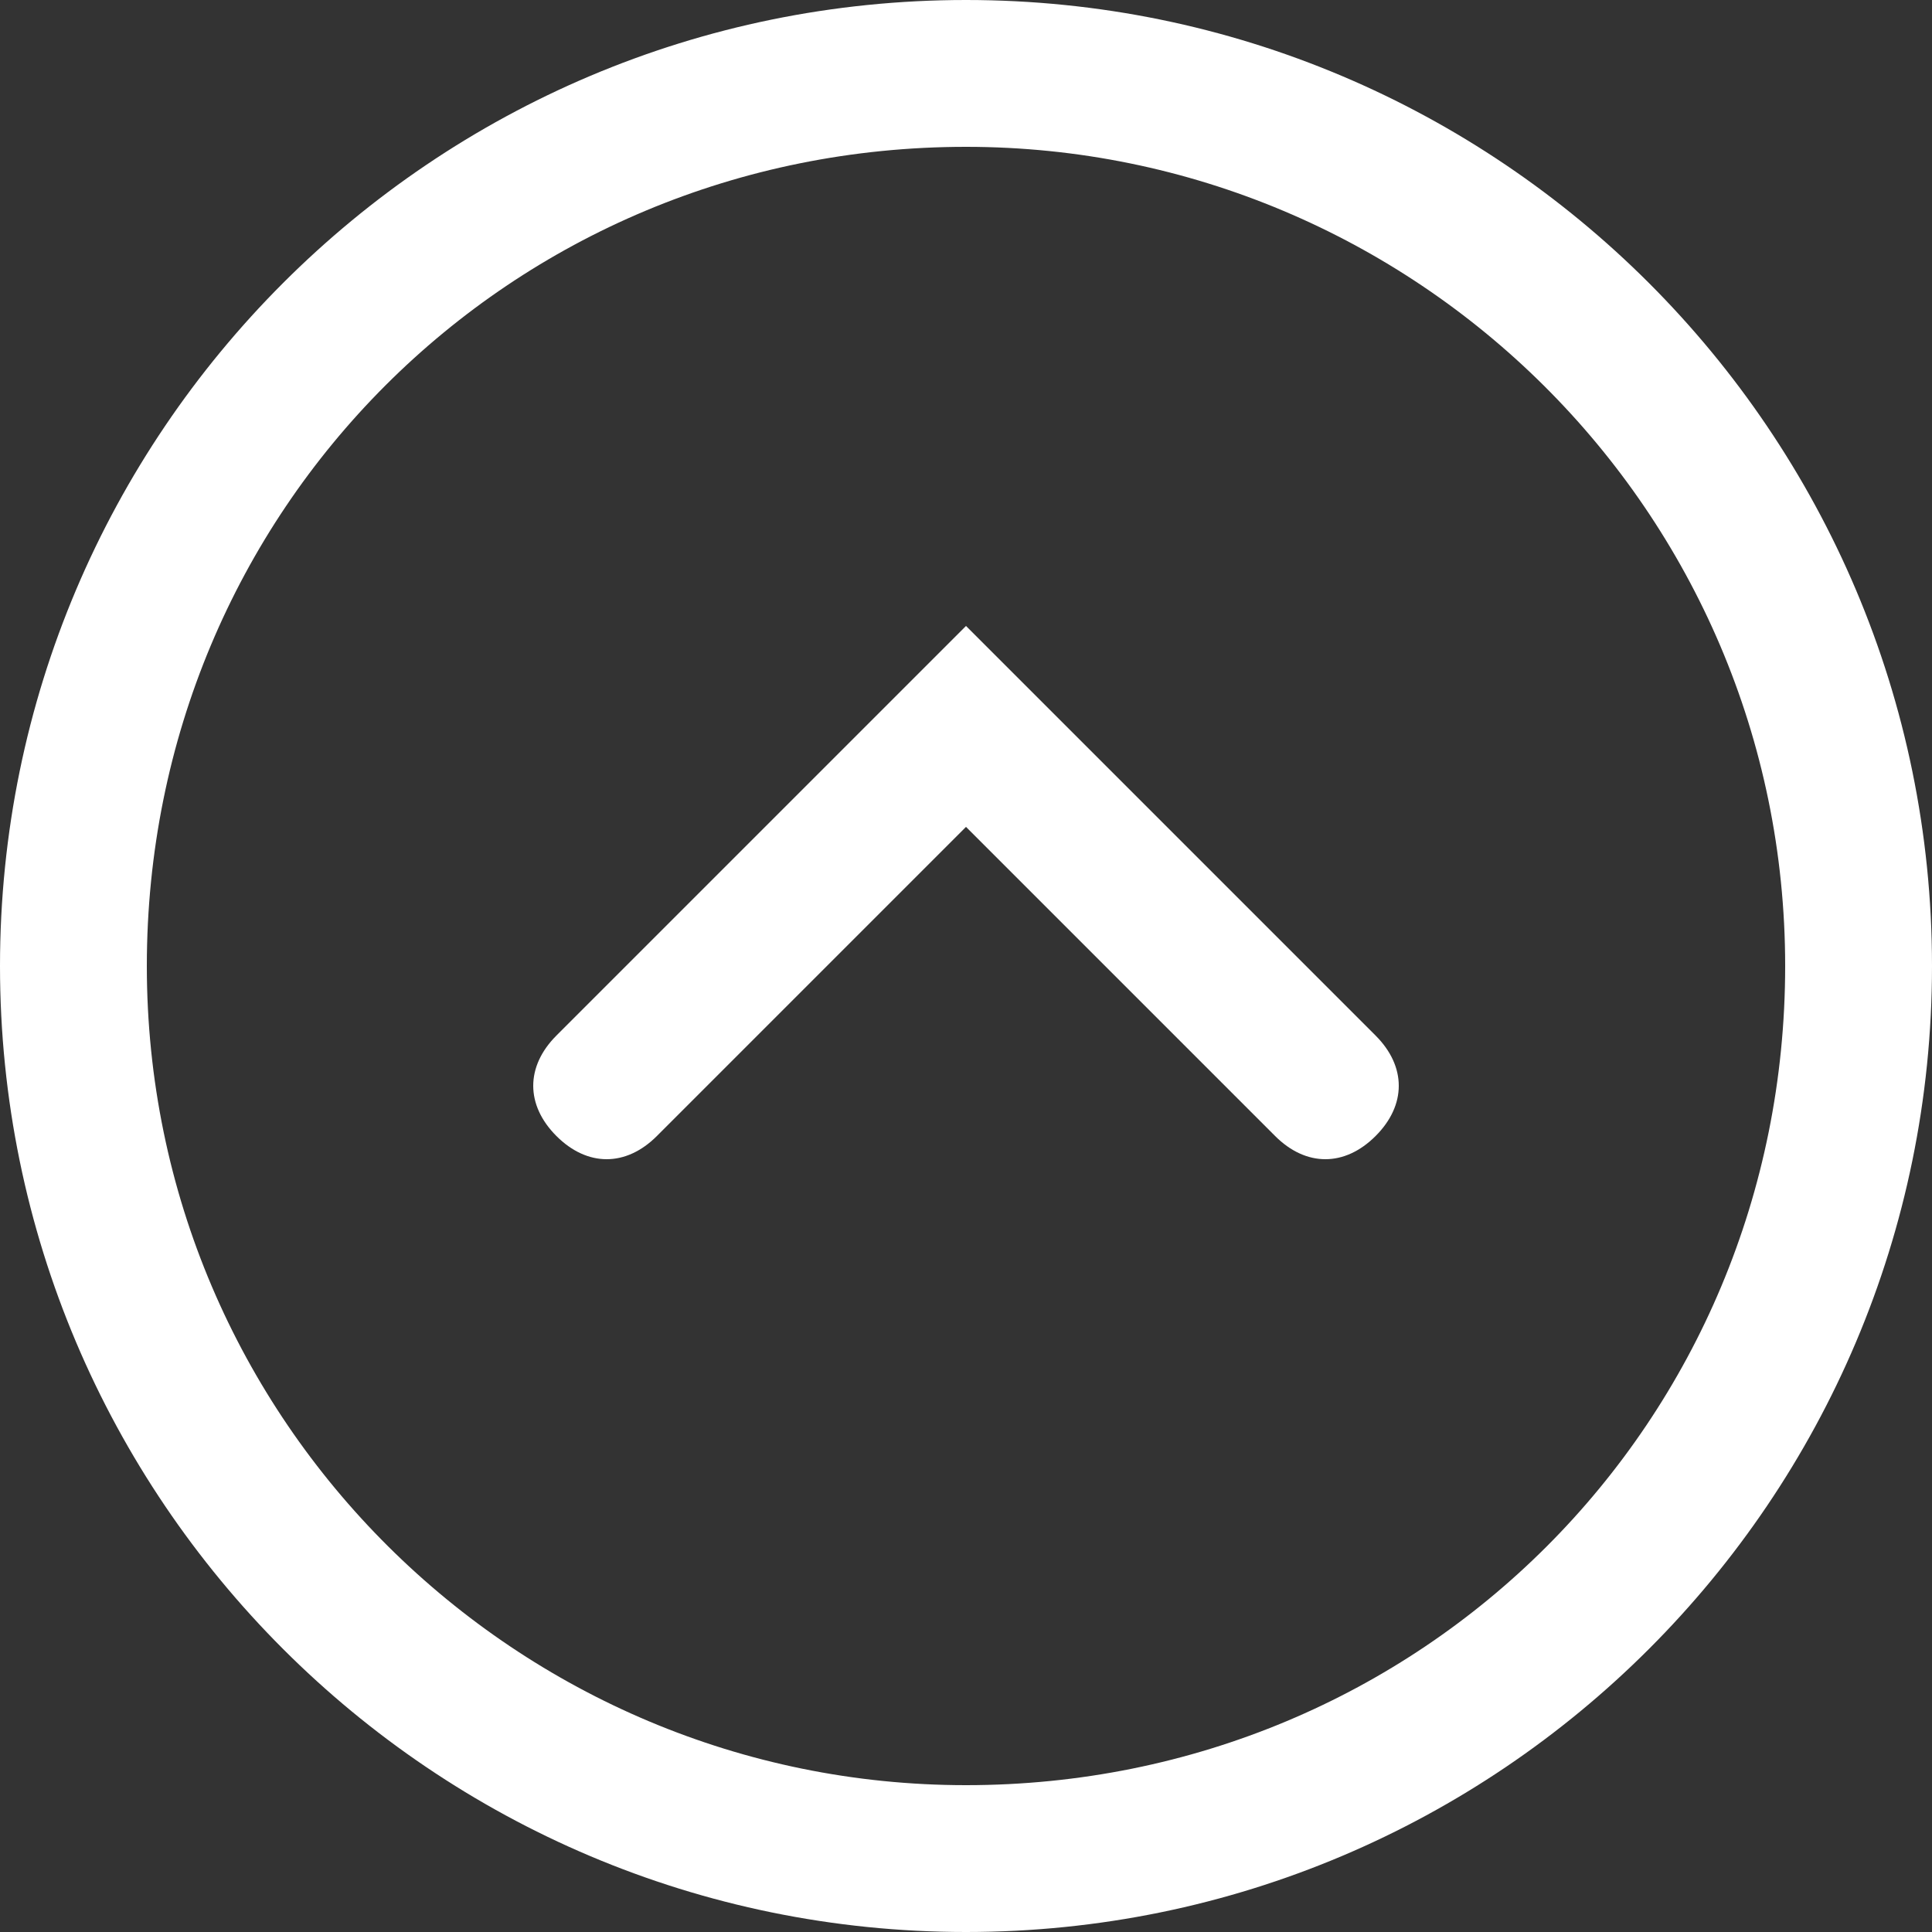
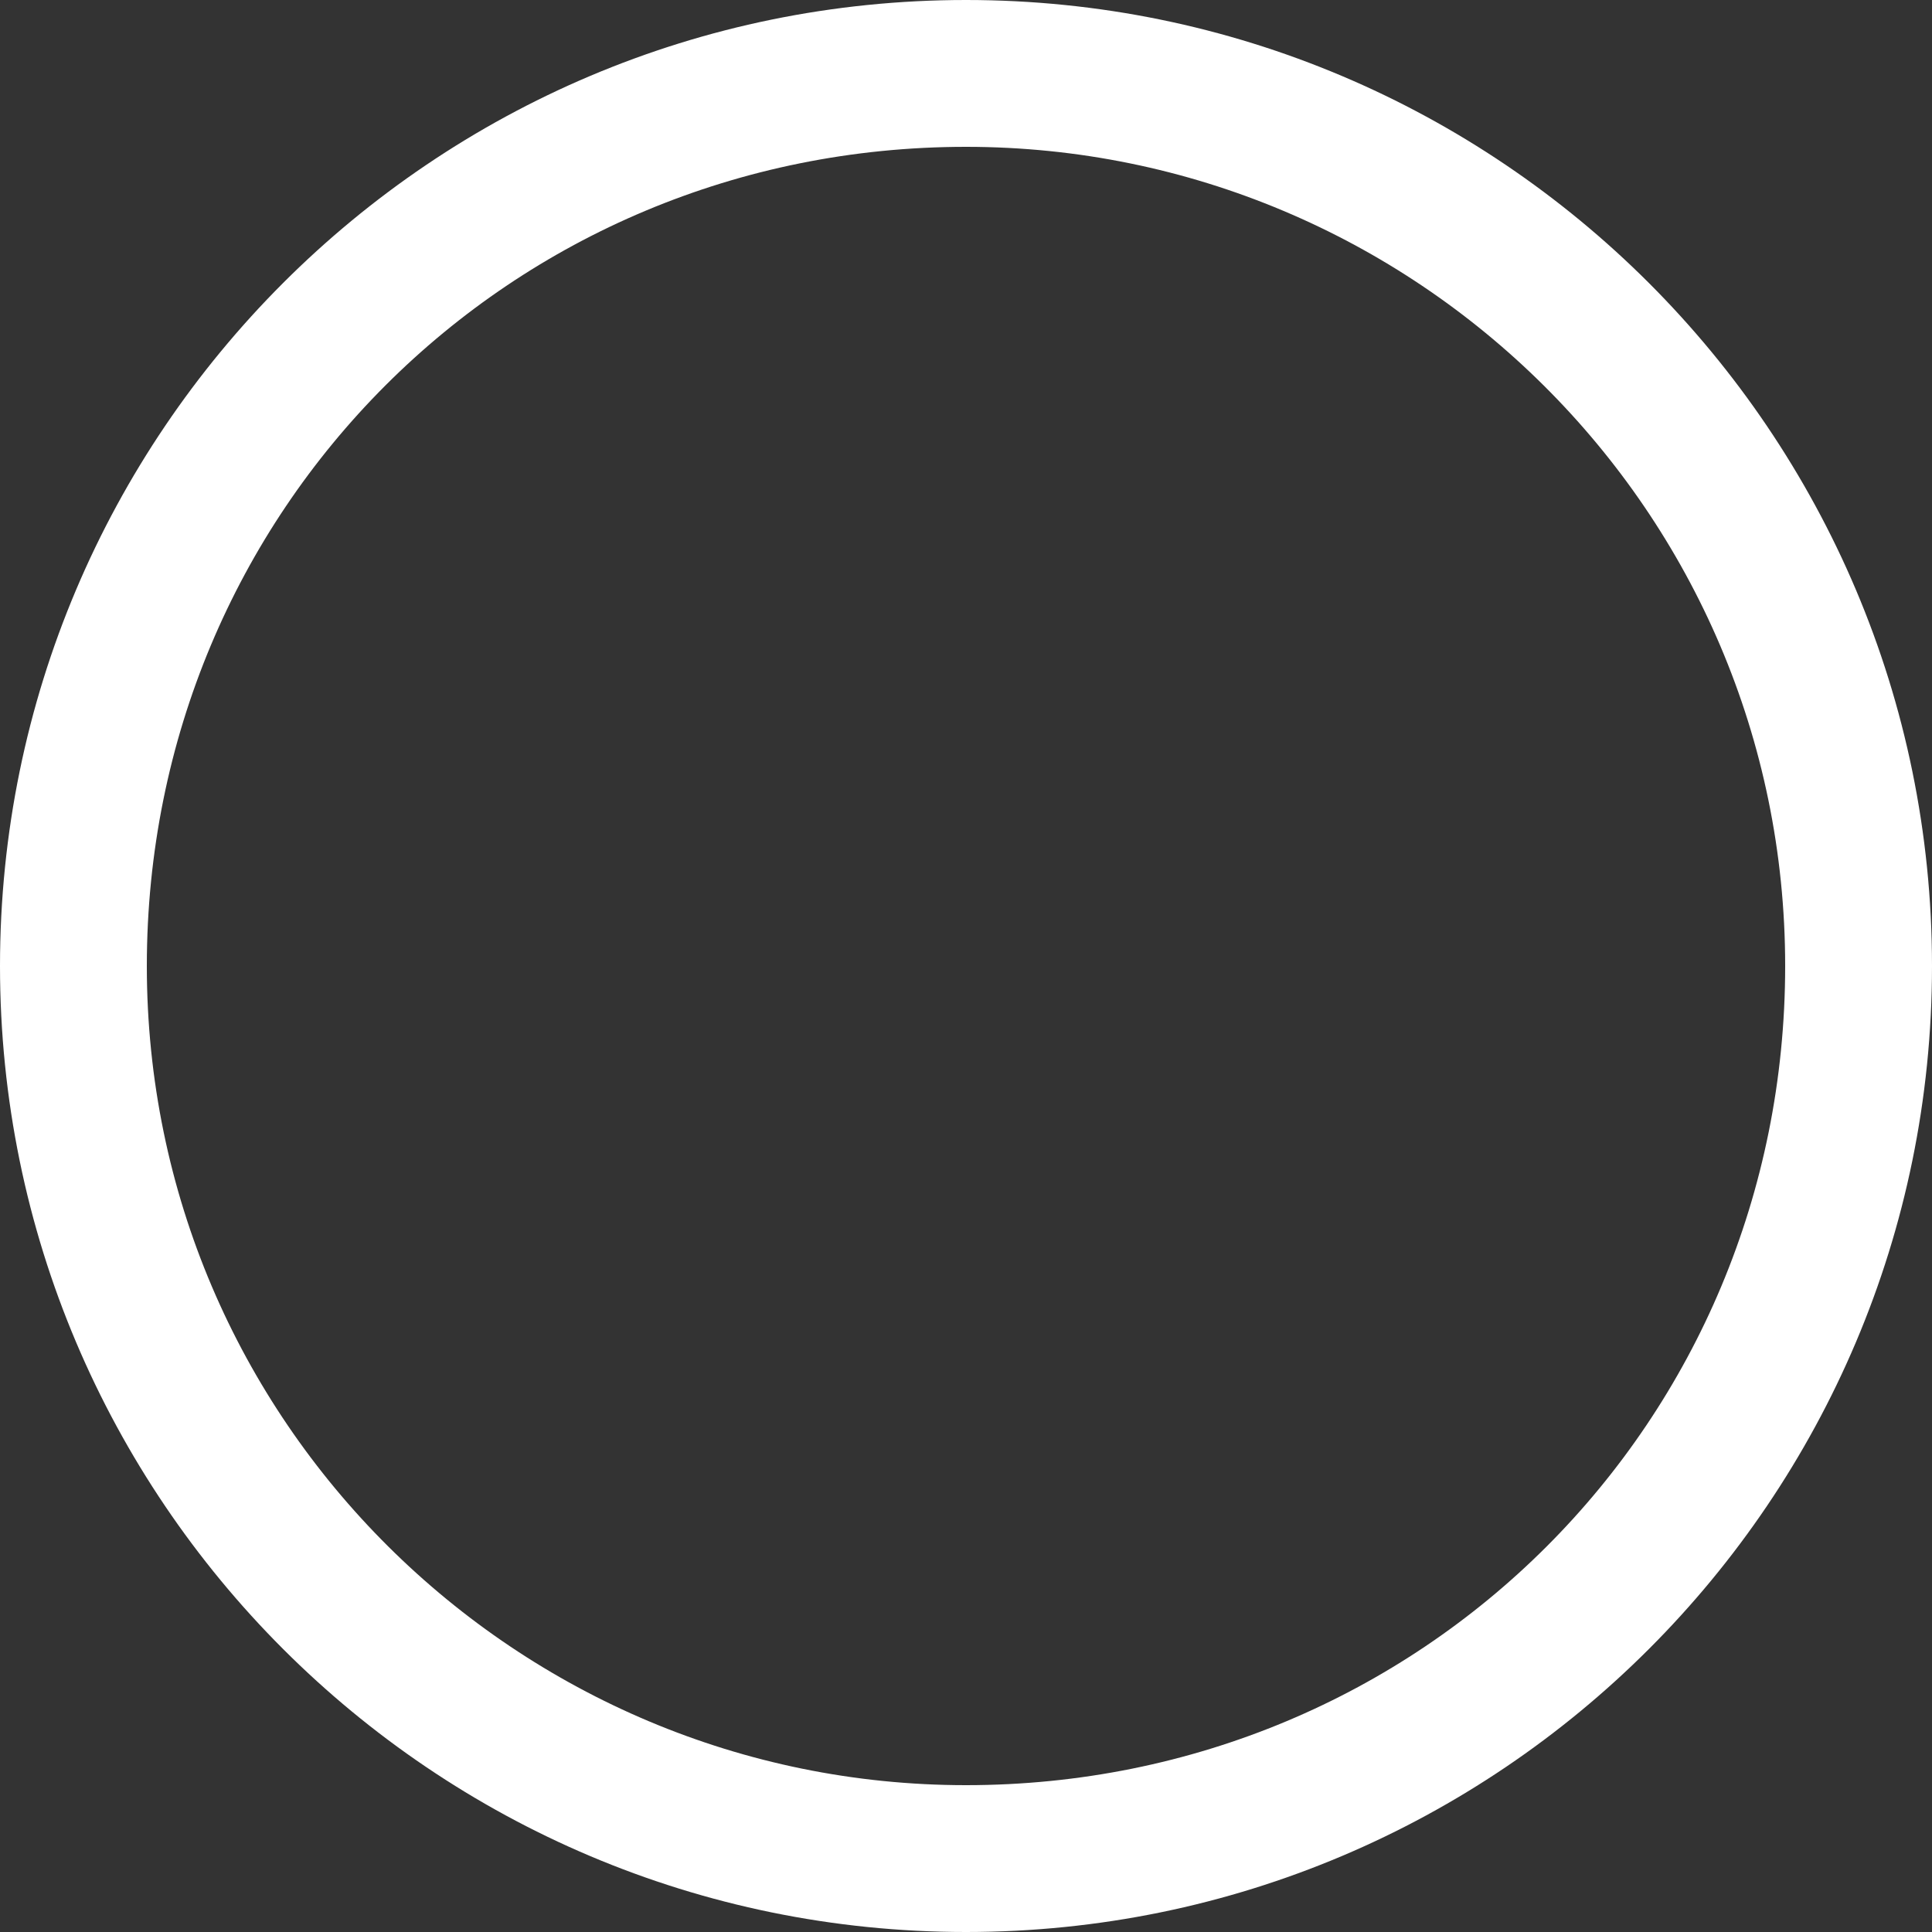
<svg xmlns="http://www.w3.org/2000/svg" version="1.1" id="Layer_1" x="0px" y="0px" viewBox="0 0 25 25" style="enable-background:new 0 0 25 25;" xml:space="preserve">
  <rect x="0" y="0" width="25" height="25" fill="#333333" stroke="none" />
  <style type="text/css">
	.st0{fill:#FFFFFF;}
</style>
  <path class="st0" d="M25,12.5C25,19.4,19.4,25,12.5,25C5.6,25,0,19.4,0,12.5C0,5.6,5.6,0,12.5,0C19.4,0,25,5.6,25,12.5z M23.1,12.5  c0-5.9-4.8-10.6-10.6-10.6C6.6,1.9,1.9,6.6,1.9,12.5c0,5.9,4.8,10.6,10.6,10.6C18.4,23.1,23.1,18.4,23.1,12.5z" />
-   <path class="st0" d="M12.5,8.1l-5.3,5.3c-0.4,0.4-0.4,0.9,0,1.3c0.4,0.4,0.9,0.4,1.3,0l4-4l4,4c0.4,0.4,0.9,0.4,1.3,0s0.4-0.9,0-1.3  L12.5,8.1z" />
</svg>